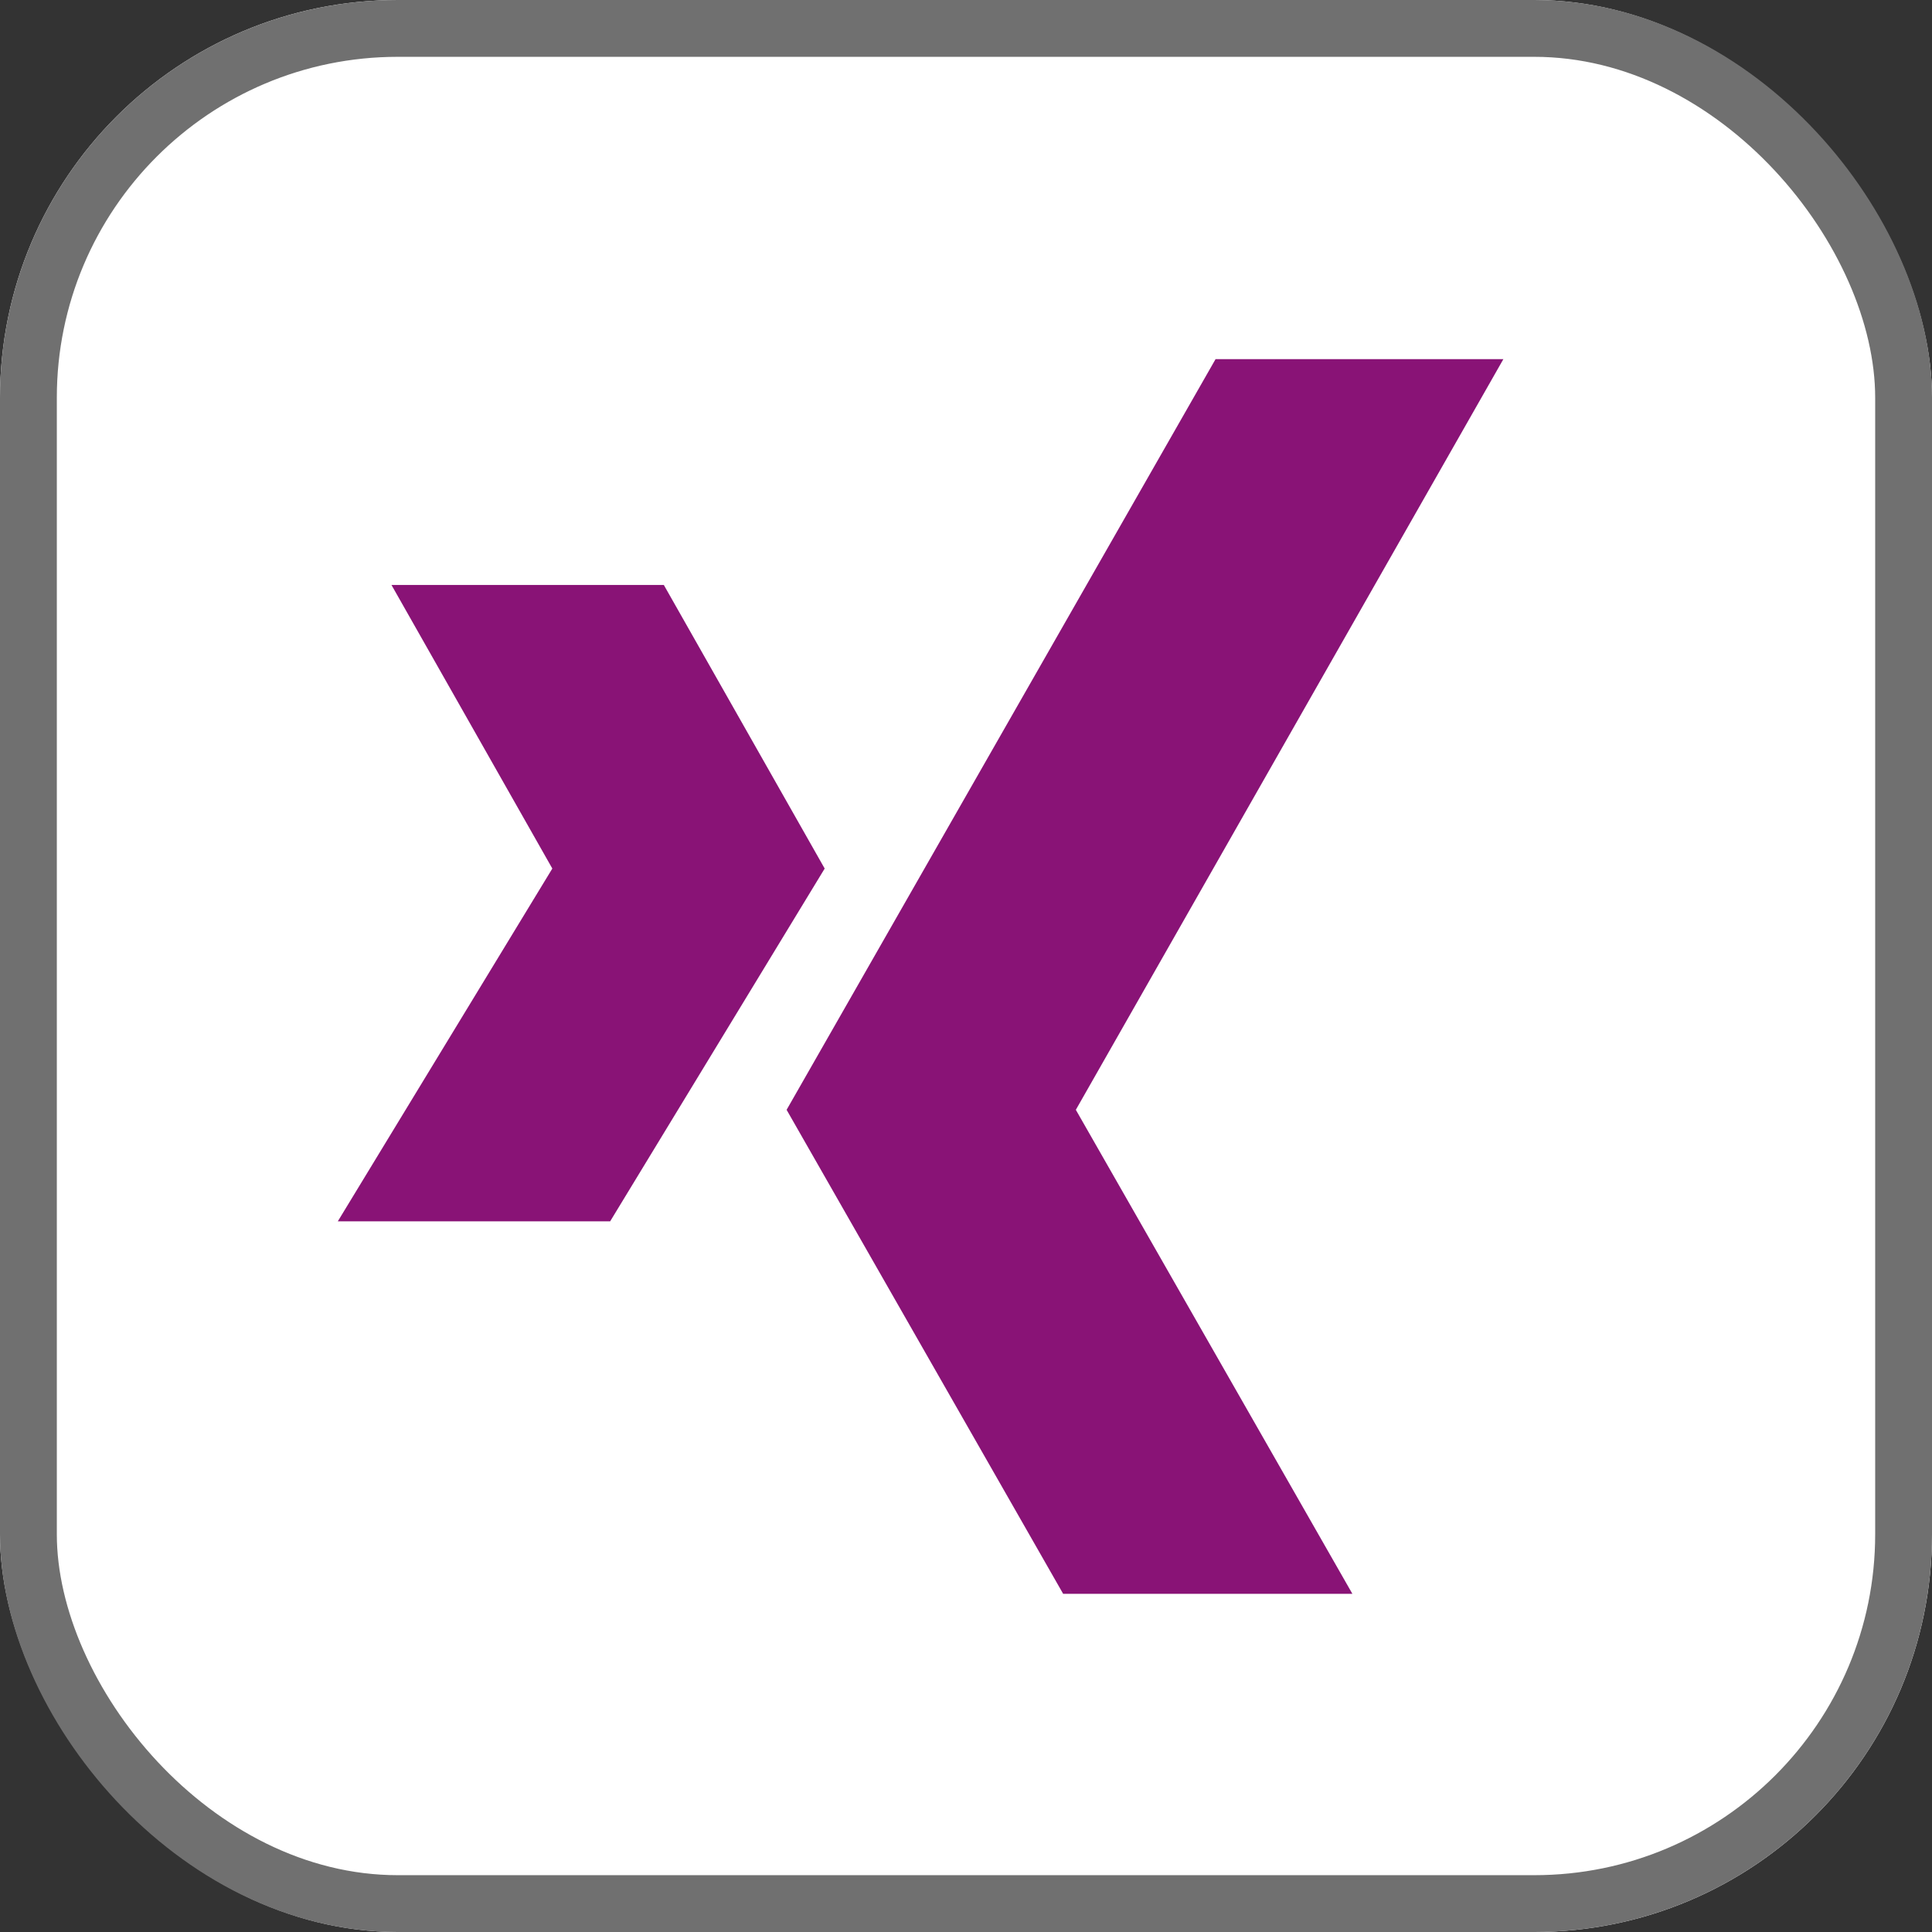
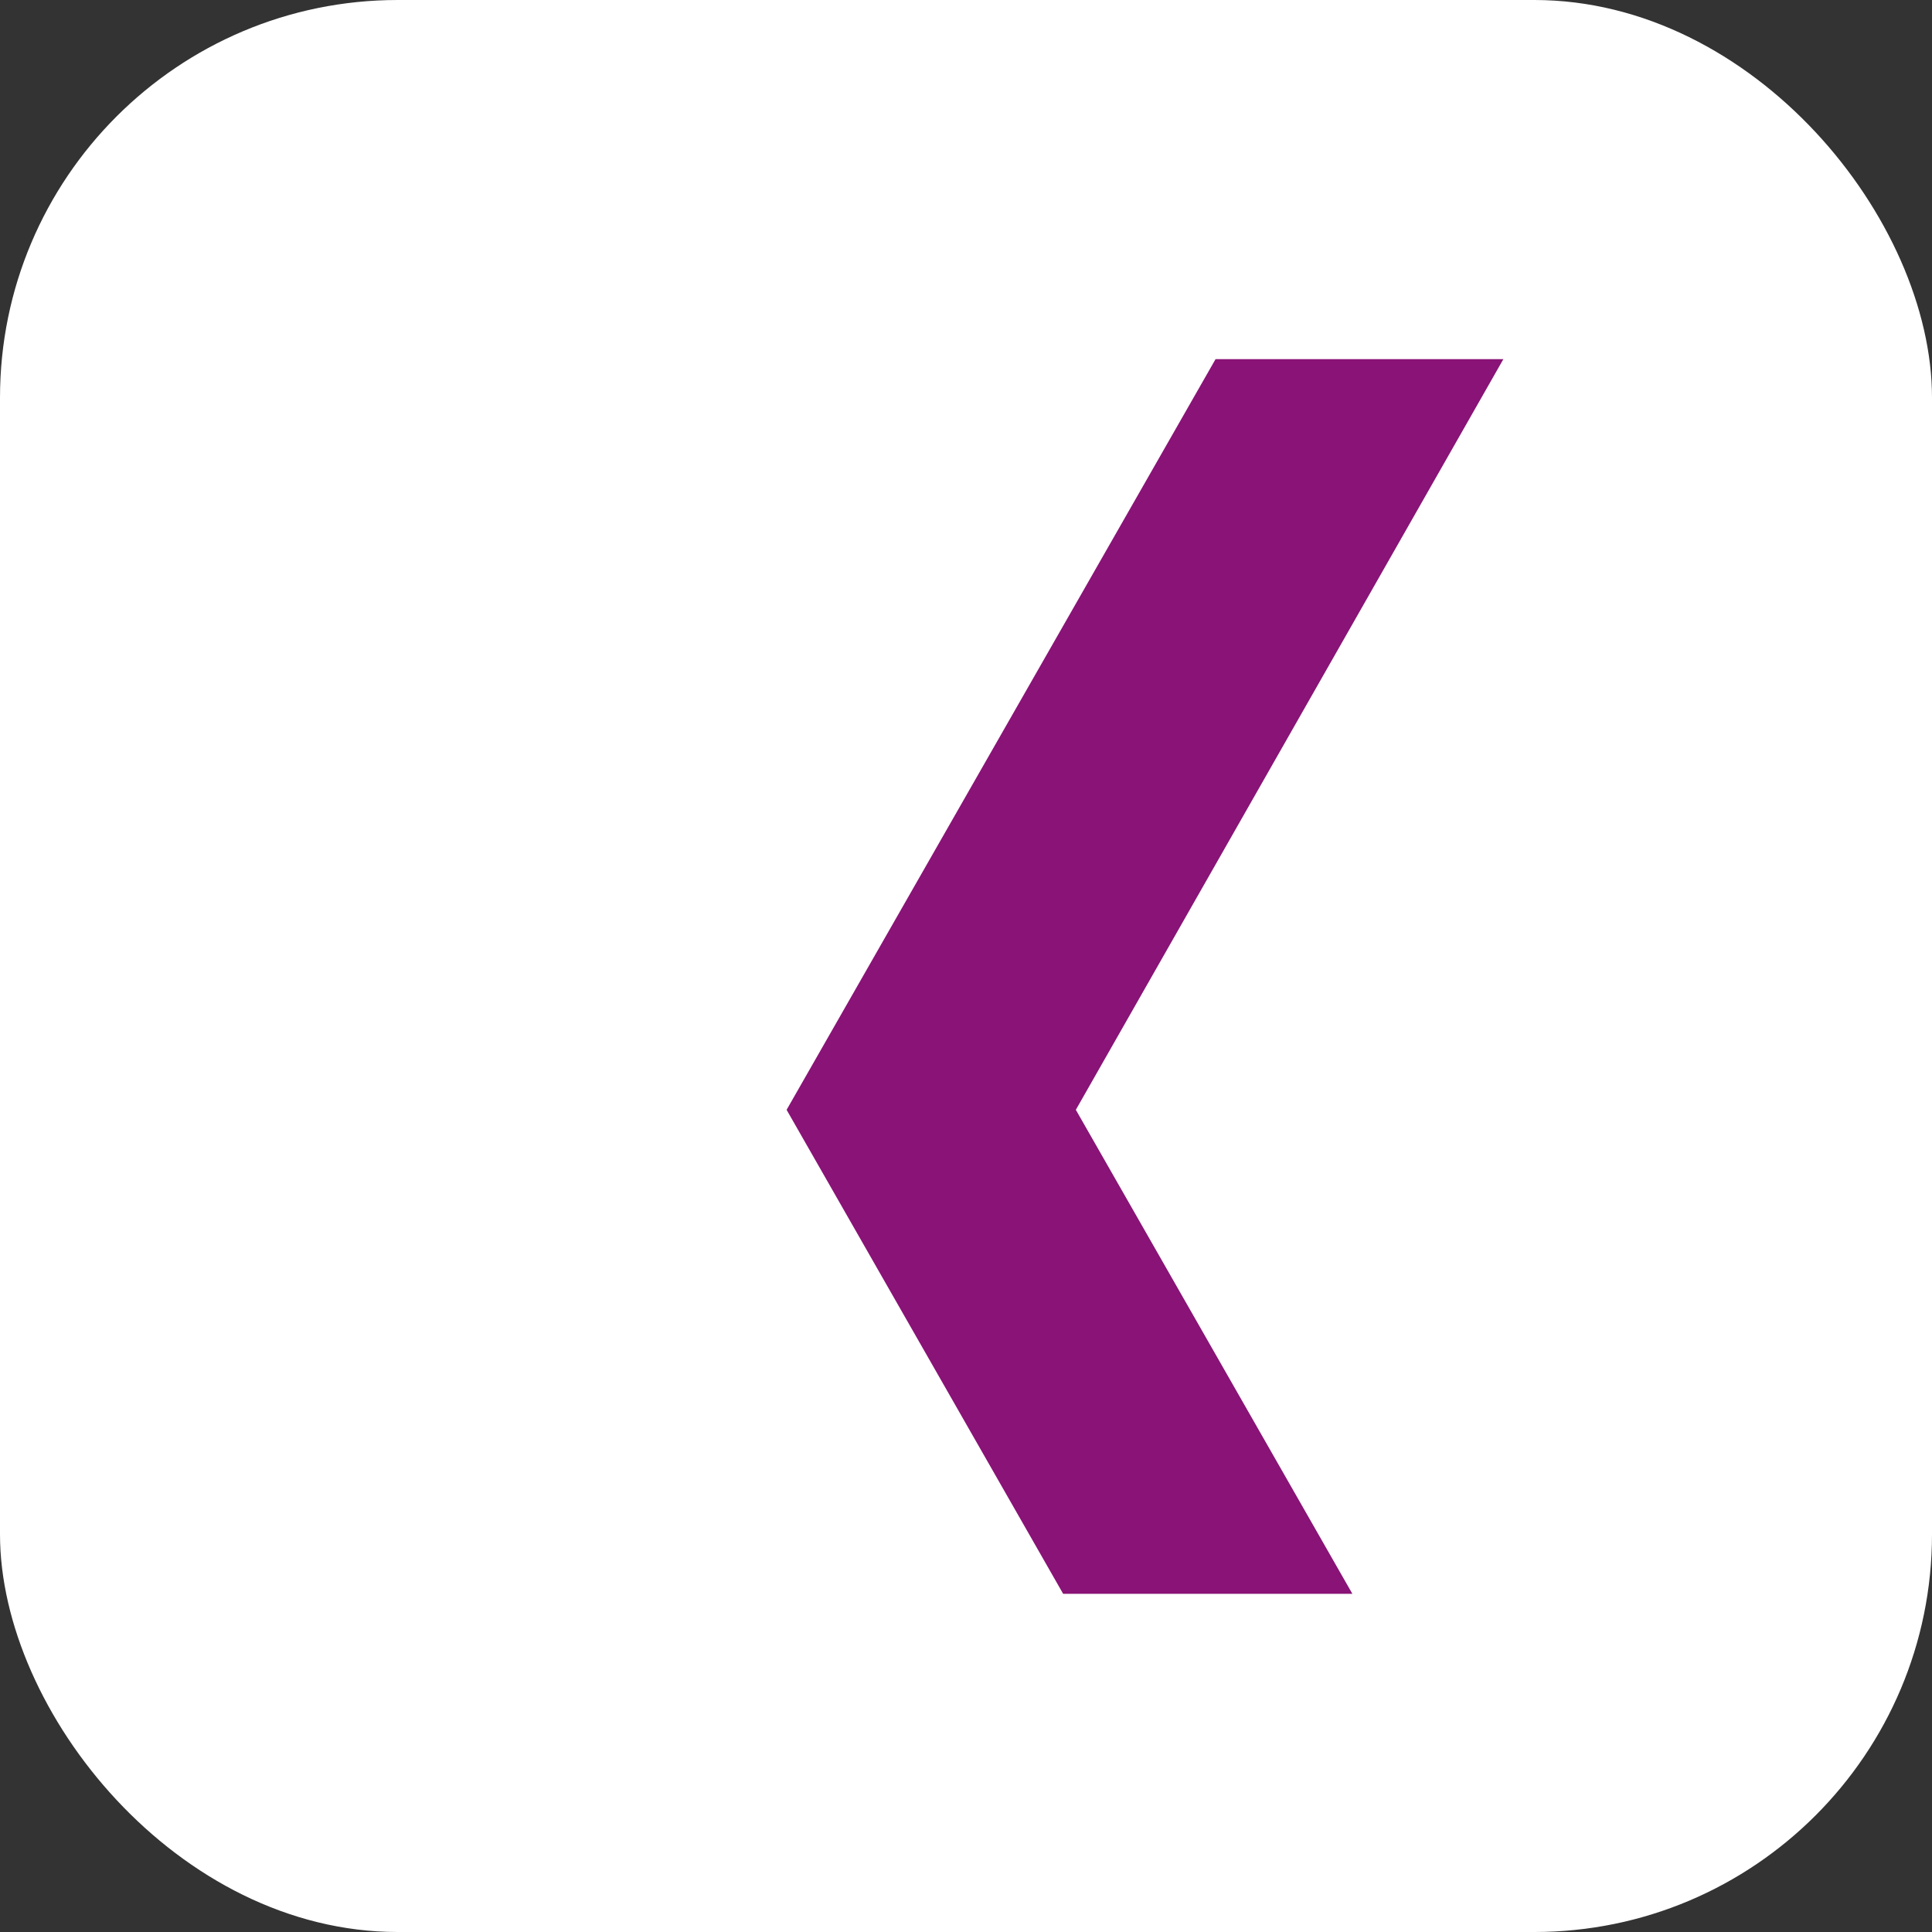
<svg xmlns="http://www.w3.org/2000/svg" width="34" height="34" viewBox="0 0 34 34">
  <rect x="0" y="0" width="34" height="34" fill="#333333" stroke="none" />
  <g id="Symbol_8_1" data-name="Symbol 8 – 1" transform="translate(-1419 -668)">
    <g id="Rechteck_931" data-name="Rechteck 931" transform="translate(1419 668)" fill="#fff" stroke="#707070" stroke-width="1">
      <rect width="34" height="34" rx="7" stroke="none" />
-       <rect x="0.5" y="0.5" width="33" height="33" rx="6.5" fill="none" />
    </g>
-     <path id="Pfad_316" data-name="Pfad 316" d="M1023.23,1297.493l3.775-6.208-2.831-4.991h4.793l2.831,4.991-3.775,6.208Zm17.855,6.556-4.867-8.518,7.524-13.211h-5.065l-7.549,13.211,4.867,8.518Z" transform="translate(401.715 -608)" fill="#891376" />
+     <path id="Pfad_316" data-name="Pfad 316" d="M1023.23,1297.493l3.775-6.208-2.831-4.991l2.831,4.991-3.775,6.208Zm17.855,6.556-4.867-8.518,7.524-13.211h-5.065l-7.549,13.211,4.867,8.518Z" transform="translate(401.715 -608)" fill="#891376" />
  </g>
</svg>